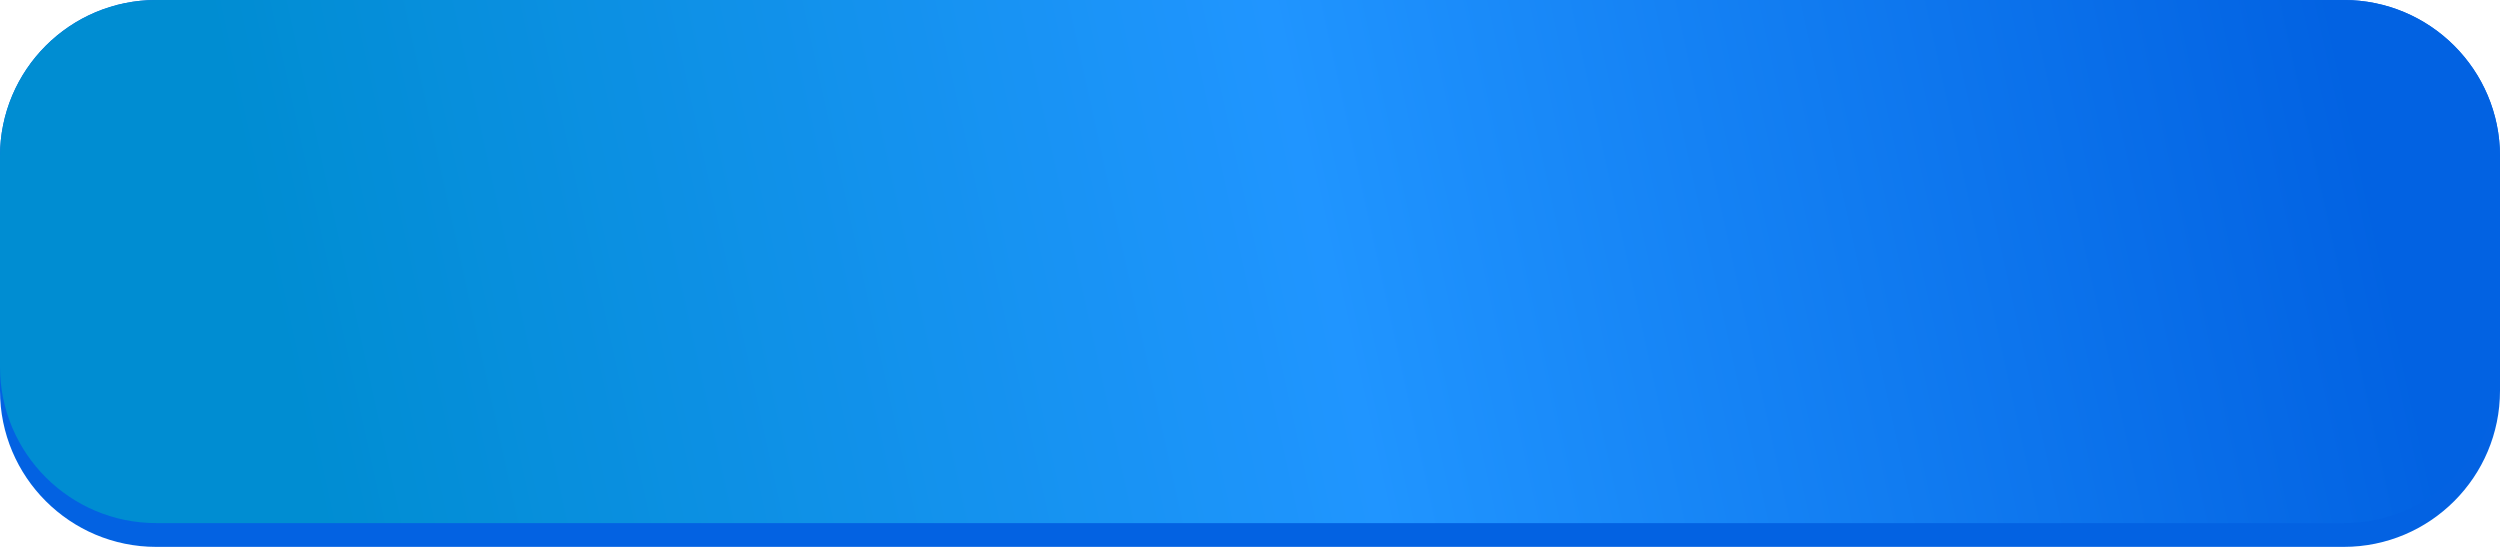
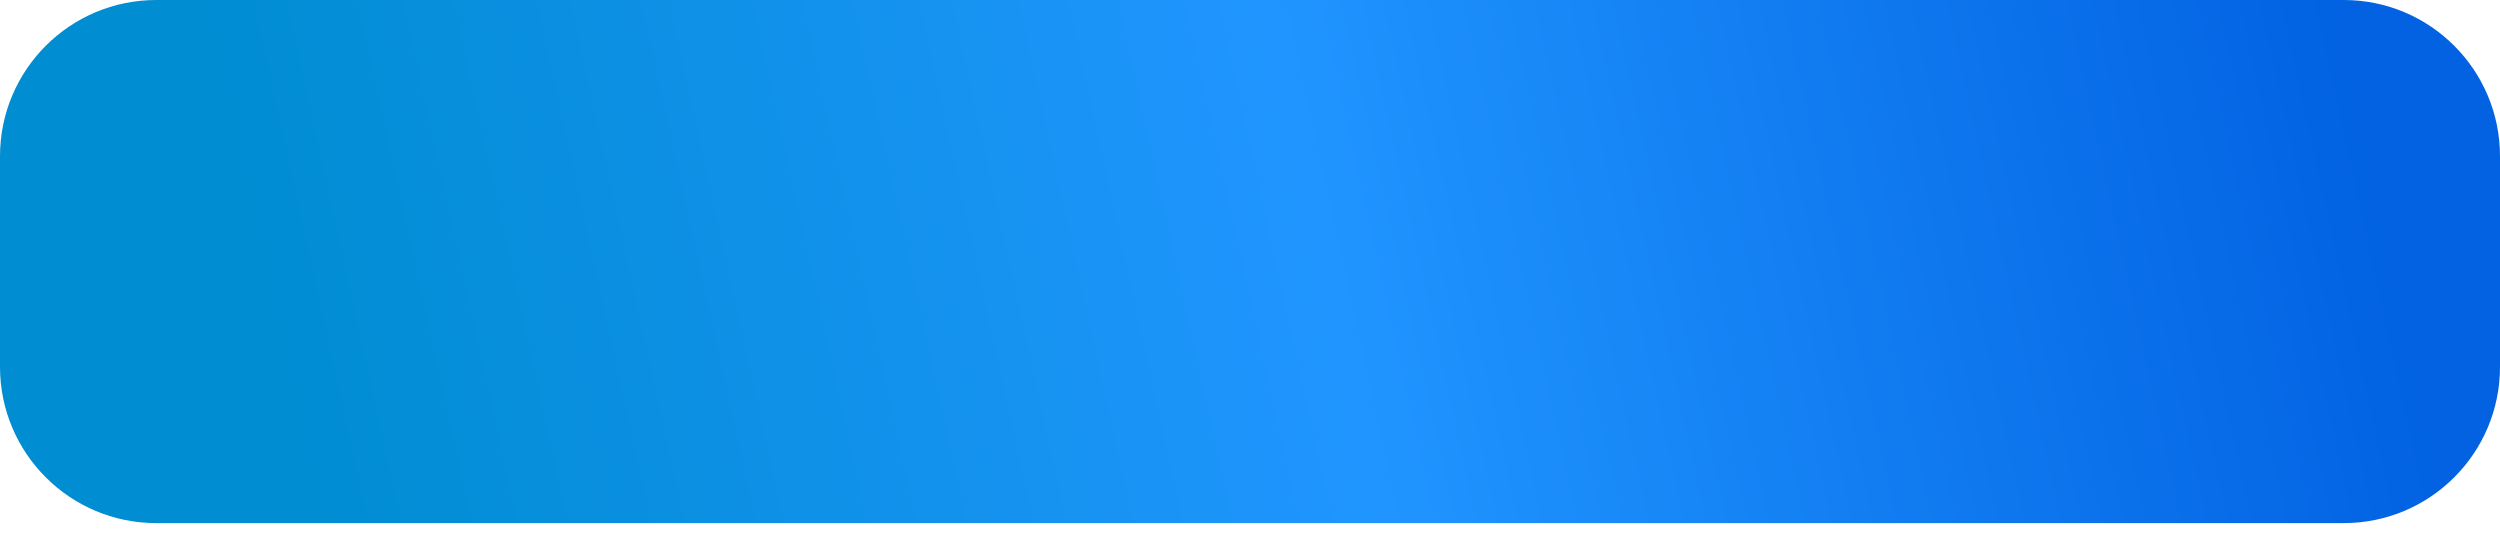
<svg xmlns="http://www.w3.org/2000/svg" width="320" height="70" viewBox="0 0 320 70" fill="none">
-   <path d="M0 20C0 8.954 8.954 0 20 0H300C311.046 0 320 8.954 320 20V50C320 61.046 311.046 70 300 70H20C8.954 70 0 61.046 0 50V20Z" fill="#0362E2" />
  <path d="M0 20C0 8.954 8.954 0 20 0H300C311.046 0 320 8.954 320 20V46.956C320 58.002 311.046 66.957 300 66.957H20C8.954 66.957 0 58.002 0 46.956V20Z" fill="url(#paint0_linear_283_2706)" />
  <defs>
    <linearGradient id="paint0_linear_283_2706" x1="36.894" y1="49.355" x2="296.83" y2="-7.754" gradientUnits="userSpaceOnUse">
      <stop stop-color="#008DD2" />
      <stop offset="0.5" stop-color="#2095FF" />
      <stop offset="1" stop-color="#0262E2" />
    </linearGradient>
  </defs>
</svg>